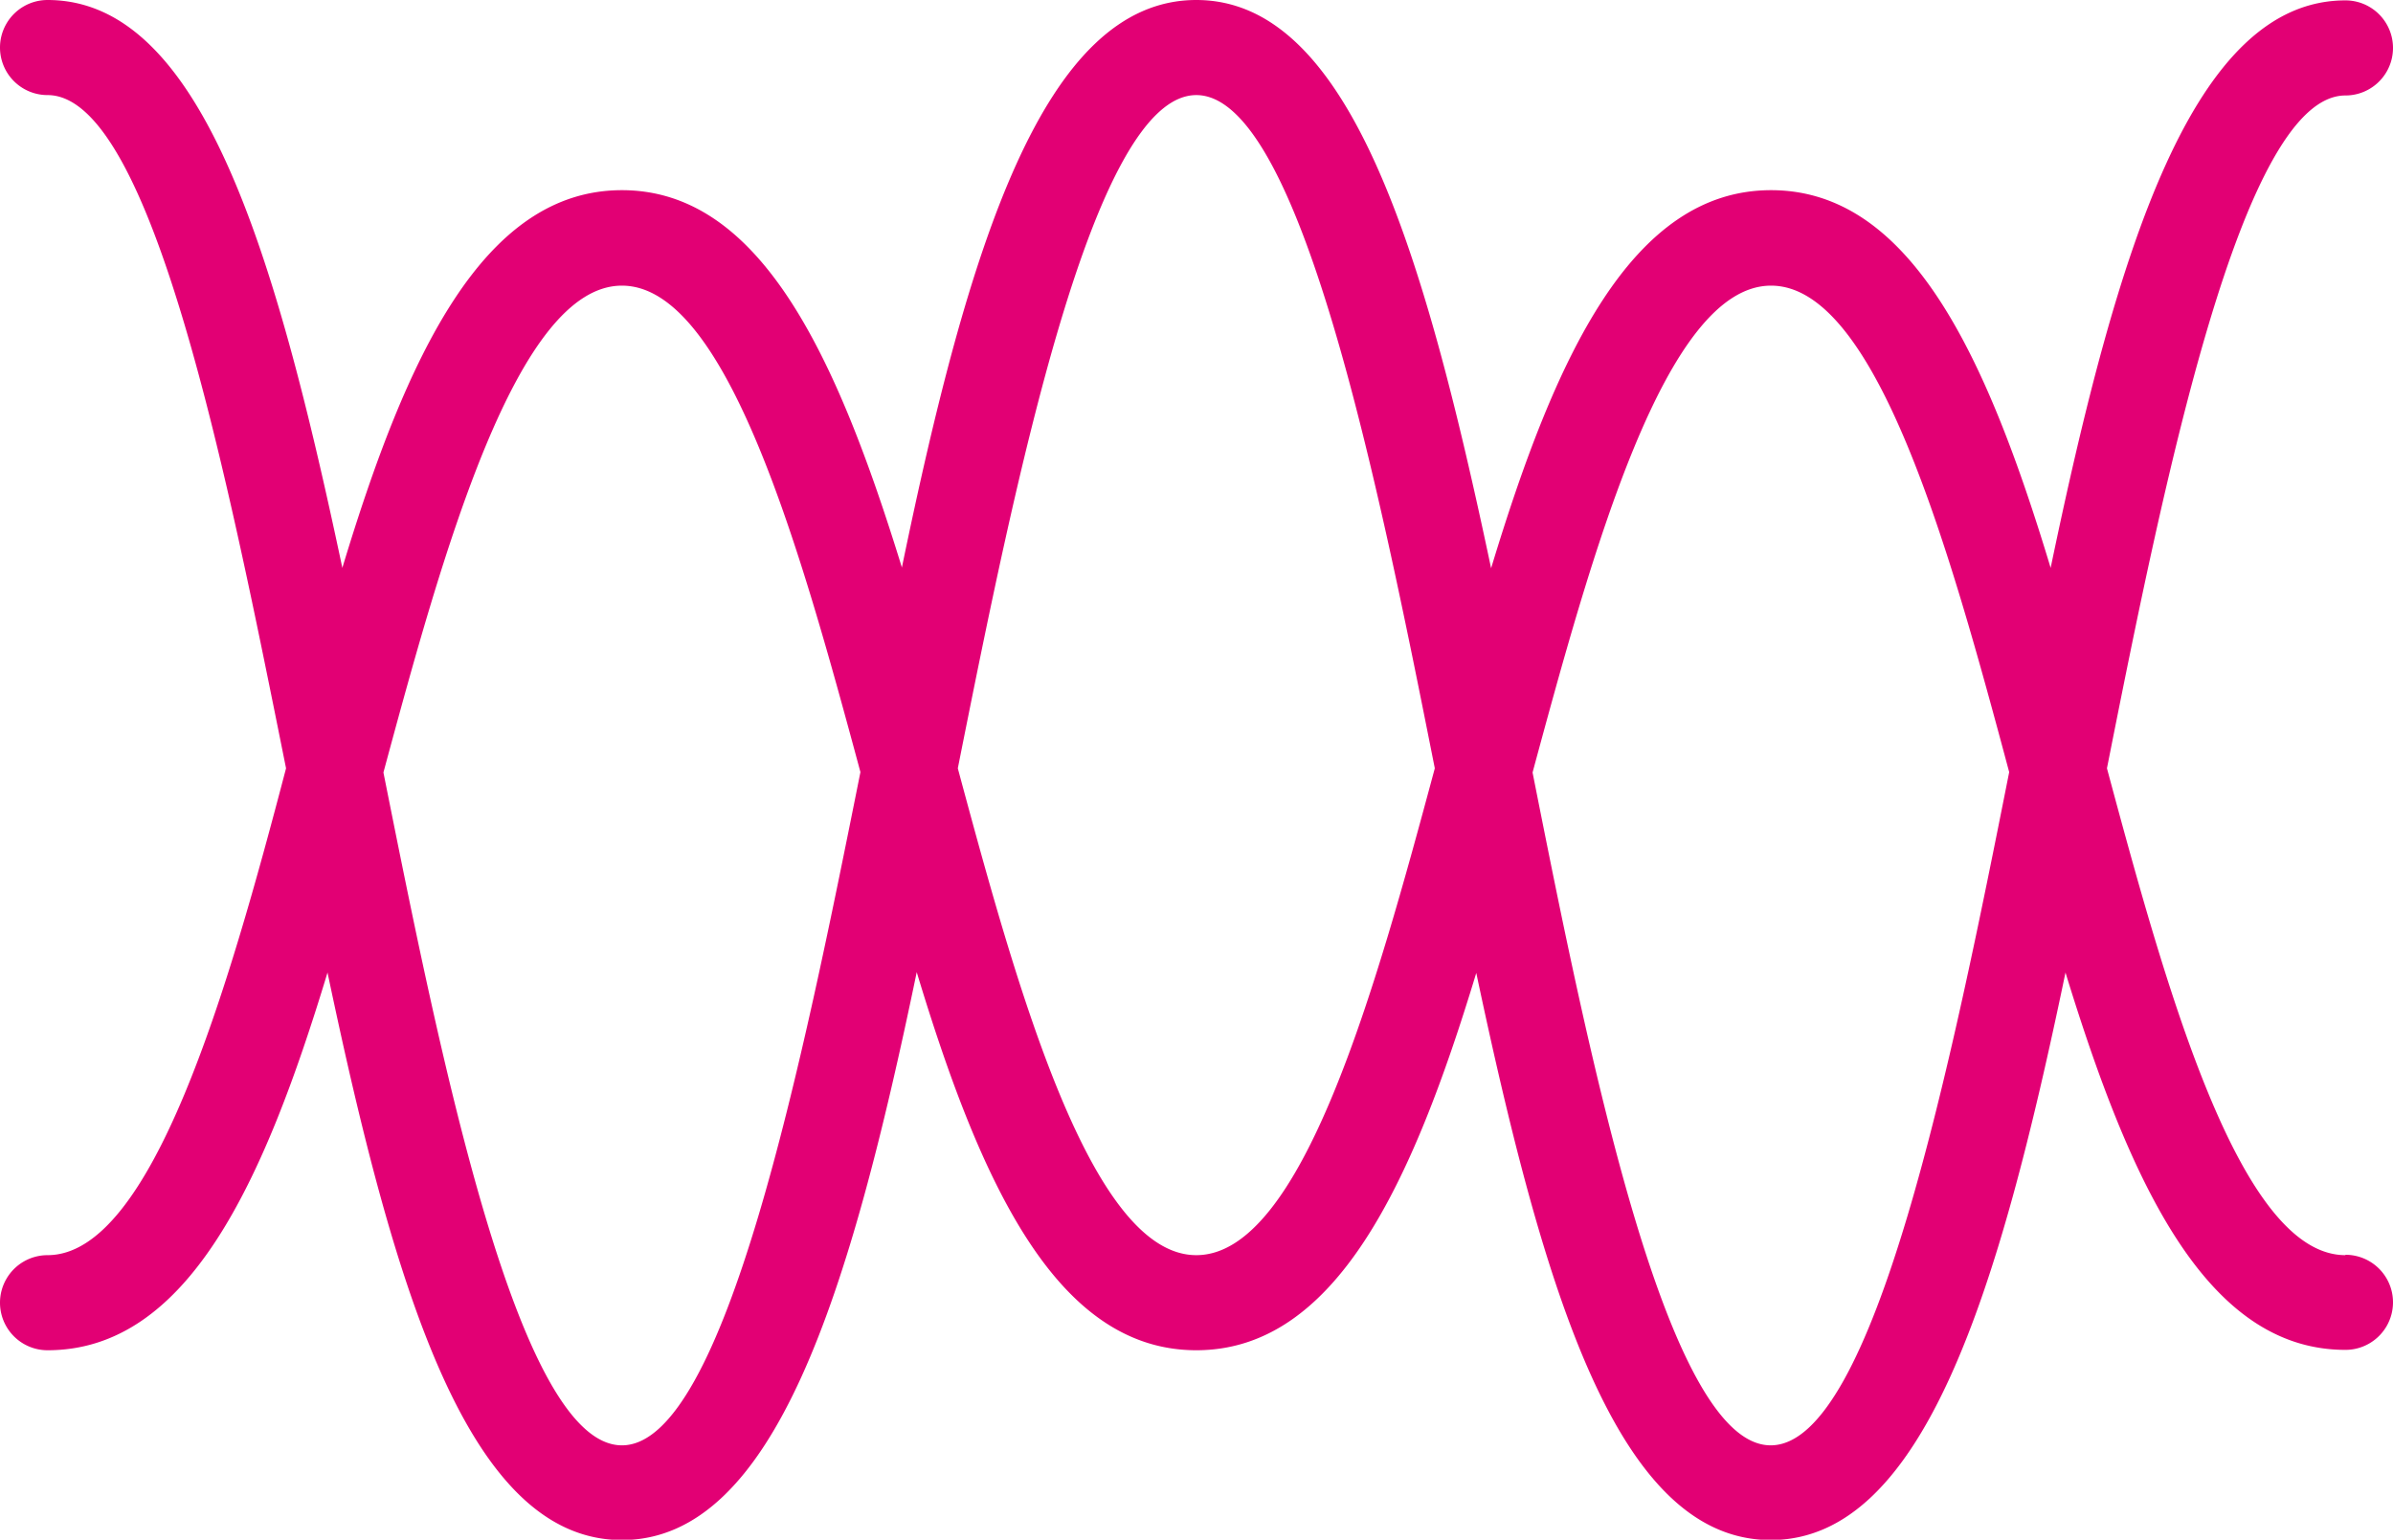
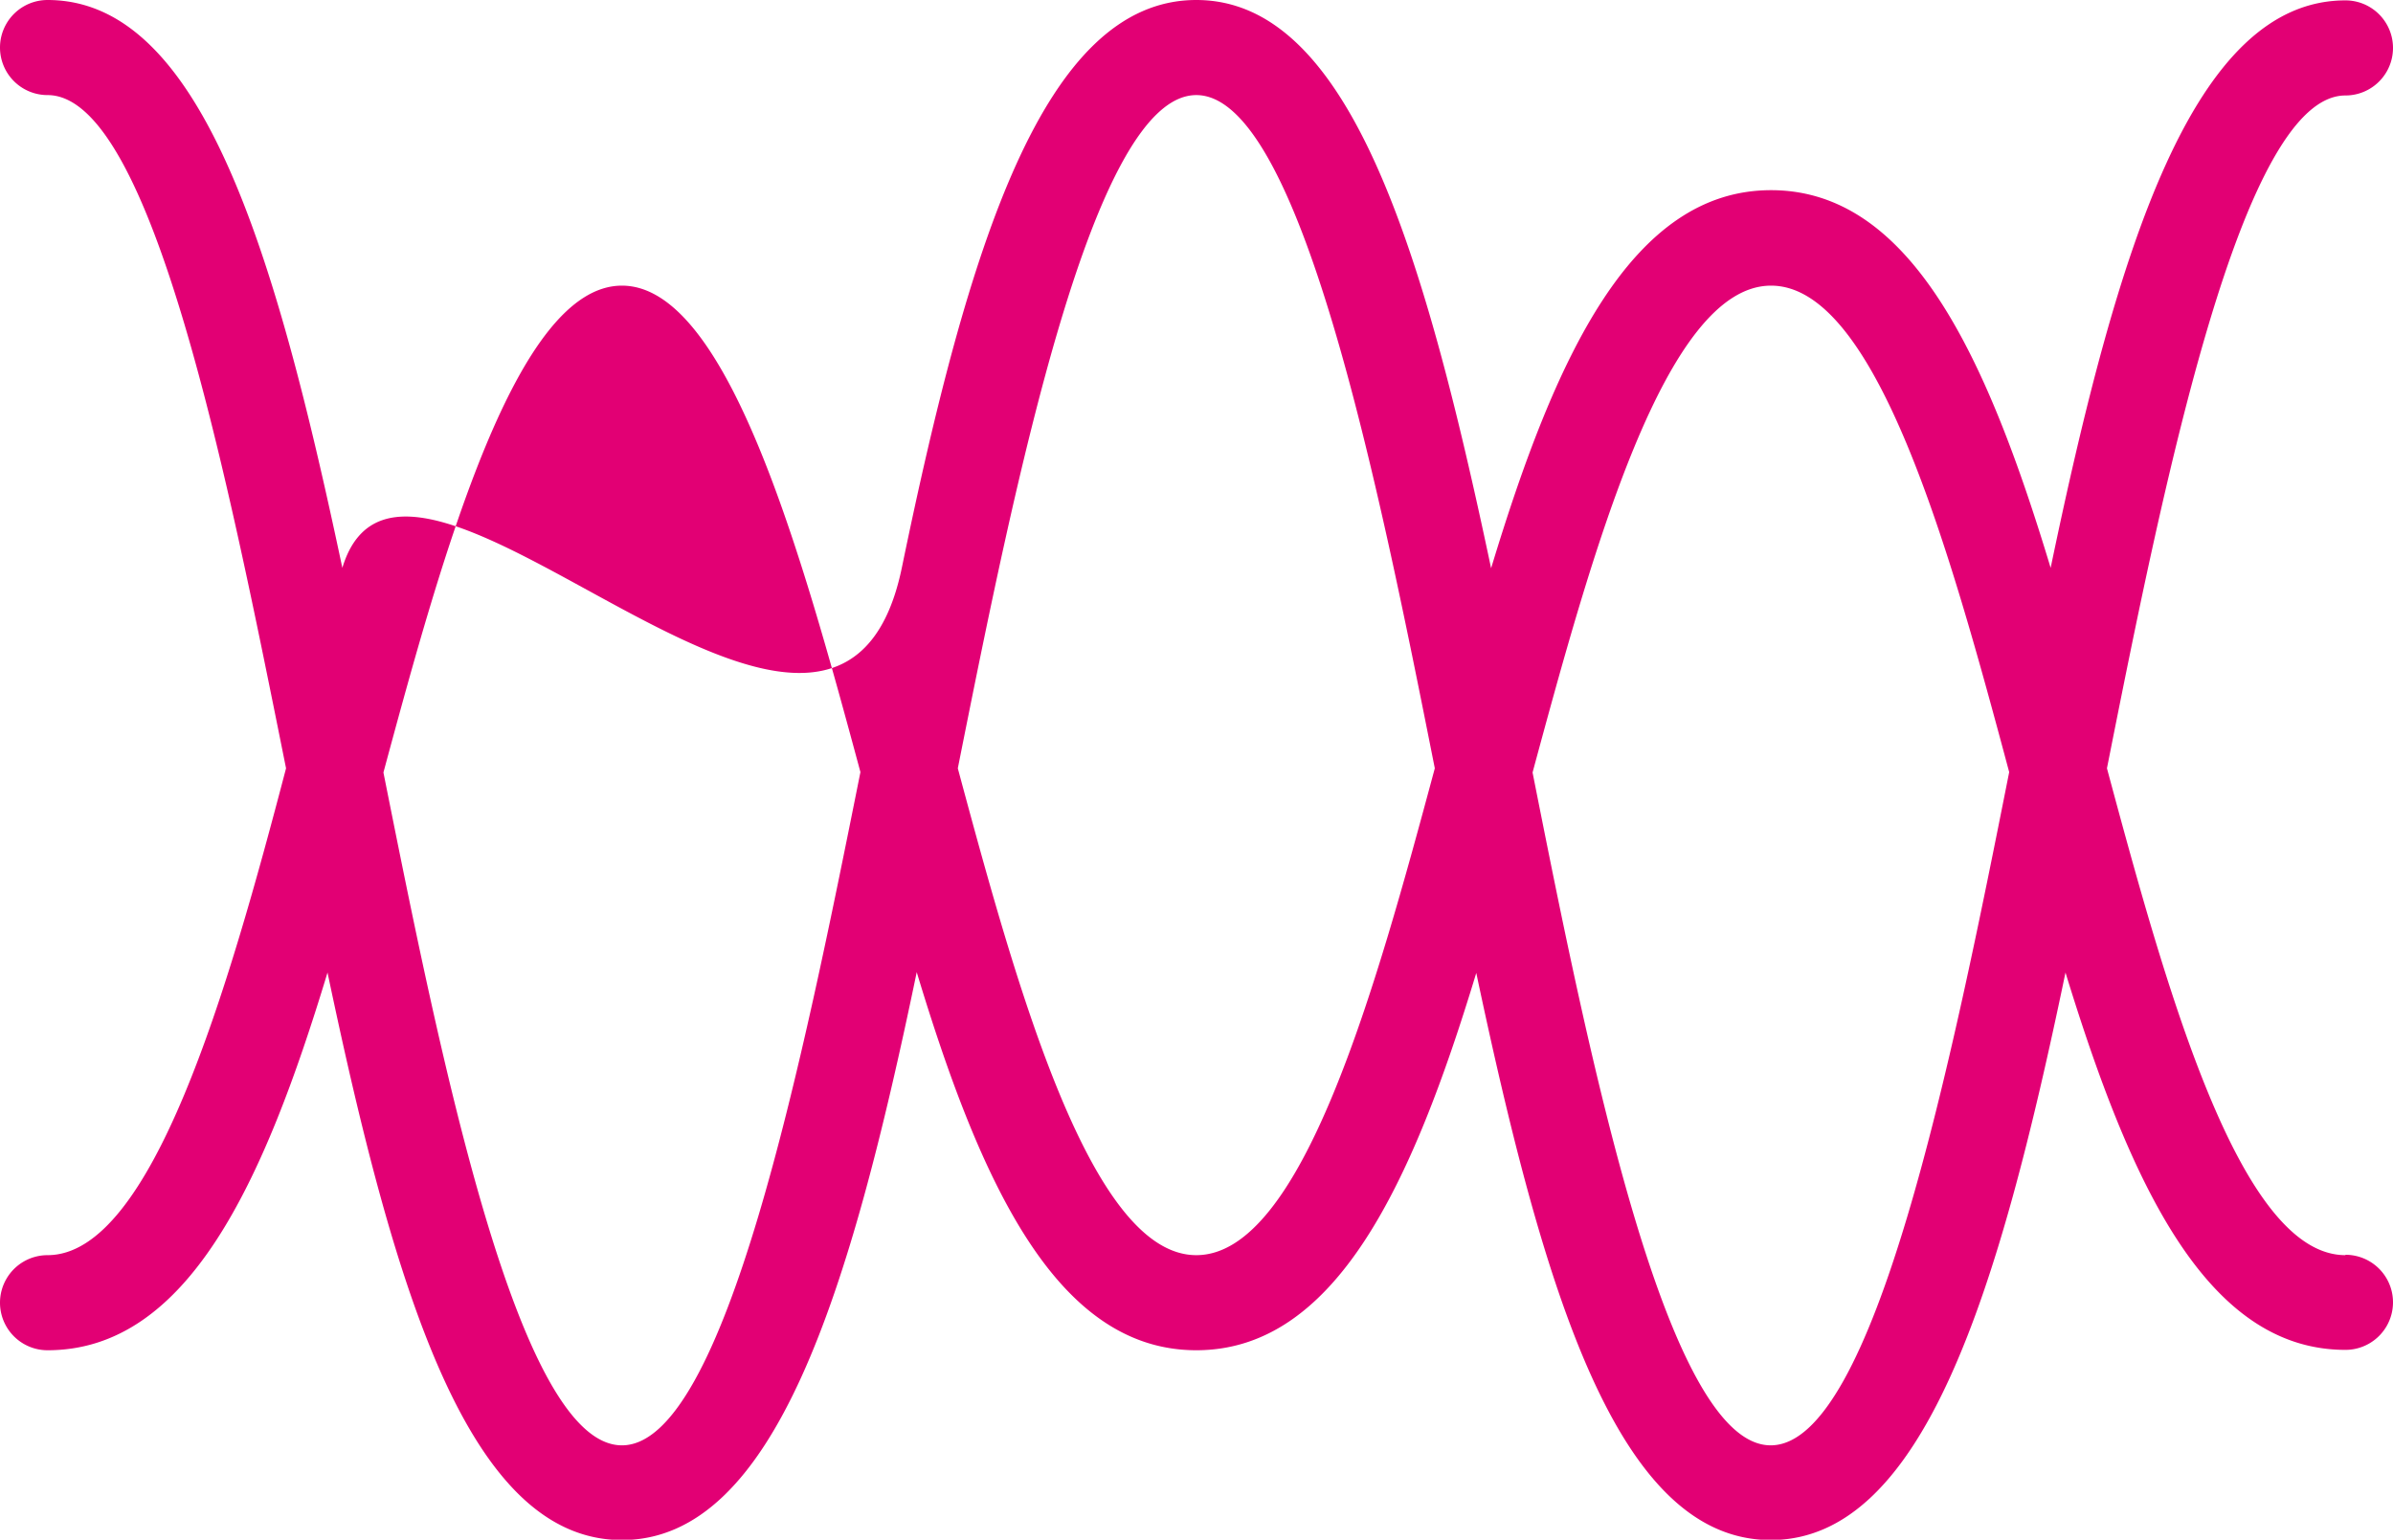
<svg xmlns="http://www.w3.org/2000/svg" viewBox="0 0 62.91 40.48">
  <defs>
    <style>.cls-1{fill:#E20074;}</style>
  </defs>
  <g id="Layer_2" data-name="Layer 2">
    <g id="Layer_1-2" data-name="Layer 1">
-       <path class="cls-1" d="M61.66,33c-2.78,0-4.71-7-6.27-12.8,1.5-7.56,3.55-17.69,6.27-17.69a1.25,1.25,0,0,0,0-2.5c-4,0-6,6.51-7.75,14.92C52.23,9.37,50.23,5,46.56,5s-5.68,4.39-7.36,9.94C37.42,6.51,35.47,0,31.45,0s-6,6.5-7.74,14.92C22,9.37,20,5,16.35,5S10.68,9.37,9,14.93C7.22,6.51,5.27,0,1.25,0a1.25,1.25,0,0,0,0,2.5C4,2.5,6,12.64,7.52,20.2,6,26,4,33,1.25,33a1.25,1.25,0,0,0,0,2.5c3.68,0,5.68-4.38,7.36-9.93,1.77,8.42,3.72,14.92,7.74,14.92s6-6.51,7.75-14.93c1.68,5.56,3.68,9.94,7.35,9.94s5.68-4.38,7.36-9.92c1.78,8.41,3.72,14.91,7.74,14.91s6-6.51,7.75-14.92C56,31.11,58,35.49,61.66,35.49a1.25,1.25,0,0,0,0-2.5ZM16.35,38c-2.72,0-4.76-10.13-6.27-17.69,1.56-5.78,3.5-12.8,6.27-12.8s4.71,7,6.27,12.79C21.11,27.84,19.06,38,16.35,38Zm15.1-5c-2.77,0-4.71-7-6.27-12.8C26.69,12.63,28.74,2.5,31.45,2.5s4.77,10.14,6.27,17.7C36.16,26,34.23,33,31.45,33Zm15.1,5c-2.71,0-4.76-10.12-6.26-17.69,1.56-5.77,3.49-12.8,6.27-12.8s4.71,7,6.26,12.79C51.32,27.85,49.27,38,46.55,38Z" />
+       <path class="cls-1" d="M61.66,33c-2.78,0-4.71-7-6.27-12.8,1.5-7.56,3.55-17.69,6.27-17.69a1.25,1.25,0,0,0,0-2.5c-4,0-6,6.51-7.75,14.92C52.23,9.37,50.23,5,46.56,5s-5.68,4.39-7.36,9.94C37.42,6.51,35.47,0,31.45,0s-6,6.5-7.74,14.92S10.68,9.37,9,14.93C7.22,6.51,5.27,0,1.25,0a1.25,1.25,0,0,0,0,2.5C4,2.5,6,12.64,7.52,20.2,6,26,4,33,1.25,33a1.25,1.25,0,0,0,0,2.5c3.68,0,5.68-4.38,7.36-9.93,1.77,8.42,3.72,14.92,7.74,14.92s6-6.51,7.75-14.93c1.68,5.56,3.68,9.94,7.35,9.94s5.68-4.38,7.36-9.92c1.78,8.41,3.72,14.91,7.74,14.91s6-6.51,7.75-14.92C56,31.11,58,35.49,61.66,35.49a1.25,1.25,0,0,0,0-2.5ZM16.35,38c-2.72,0-4.76-10.13-6.27-17.69,1.56-5.78,3.5-12.8,6.27-12.8s4.71,7,6.27,12.79C21.11,27.84,19.06,38,16.35,38Zm15.1-5c-2.77,0-4.71-7-6.27-12.8C26.69,12.63,28.74,2.5,31.45,2.5s4.77,10.14,6.27,17.7C36.16,26,34.23,33,31.45,33Zm15.1,5c-2.71,0-4.76-10.12-6.26-17.69,1.56-5.77,3.49-12.8,6.27-12.8s4.71,7,6.26,12.79C51.32,27.85,49.27,38,46.55,38Z" />
    </g>
  </g>
</svg>